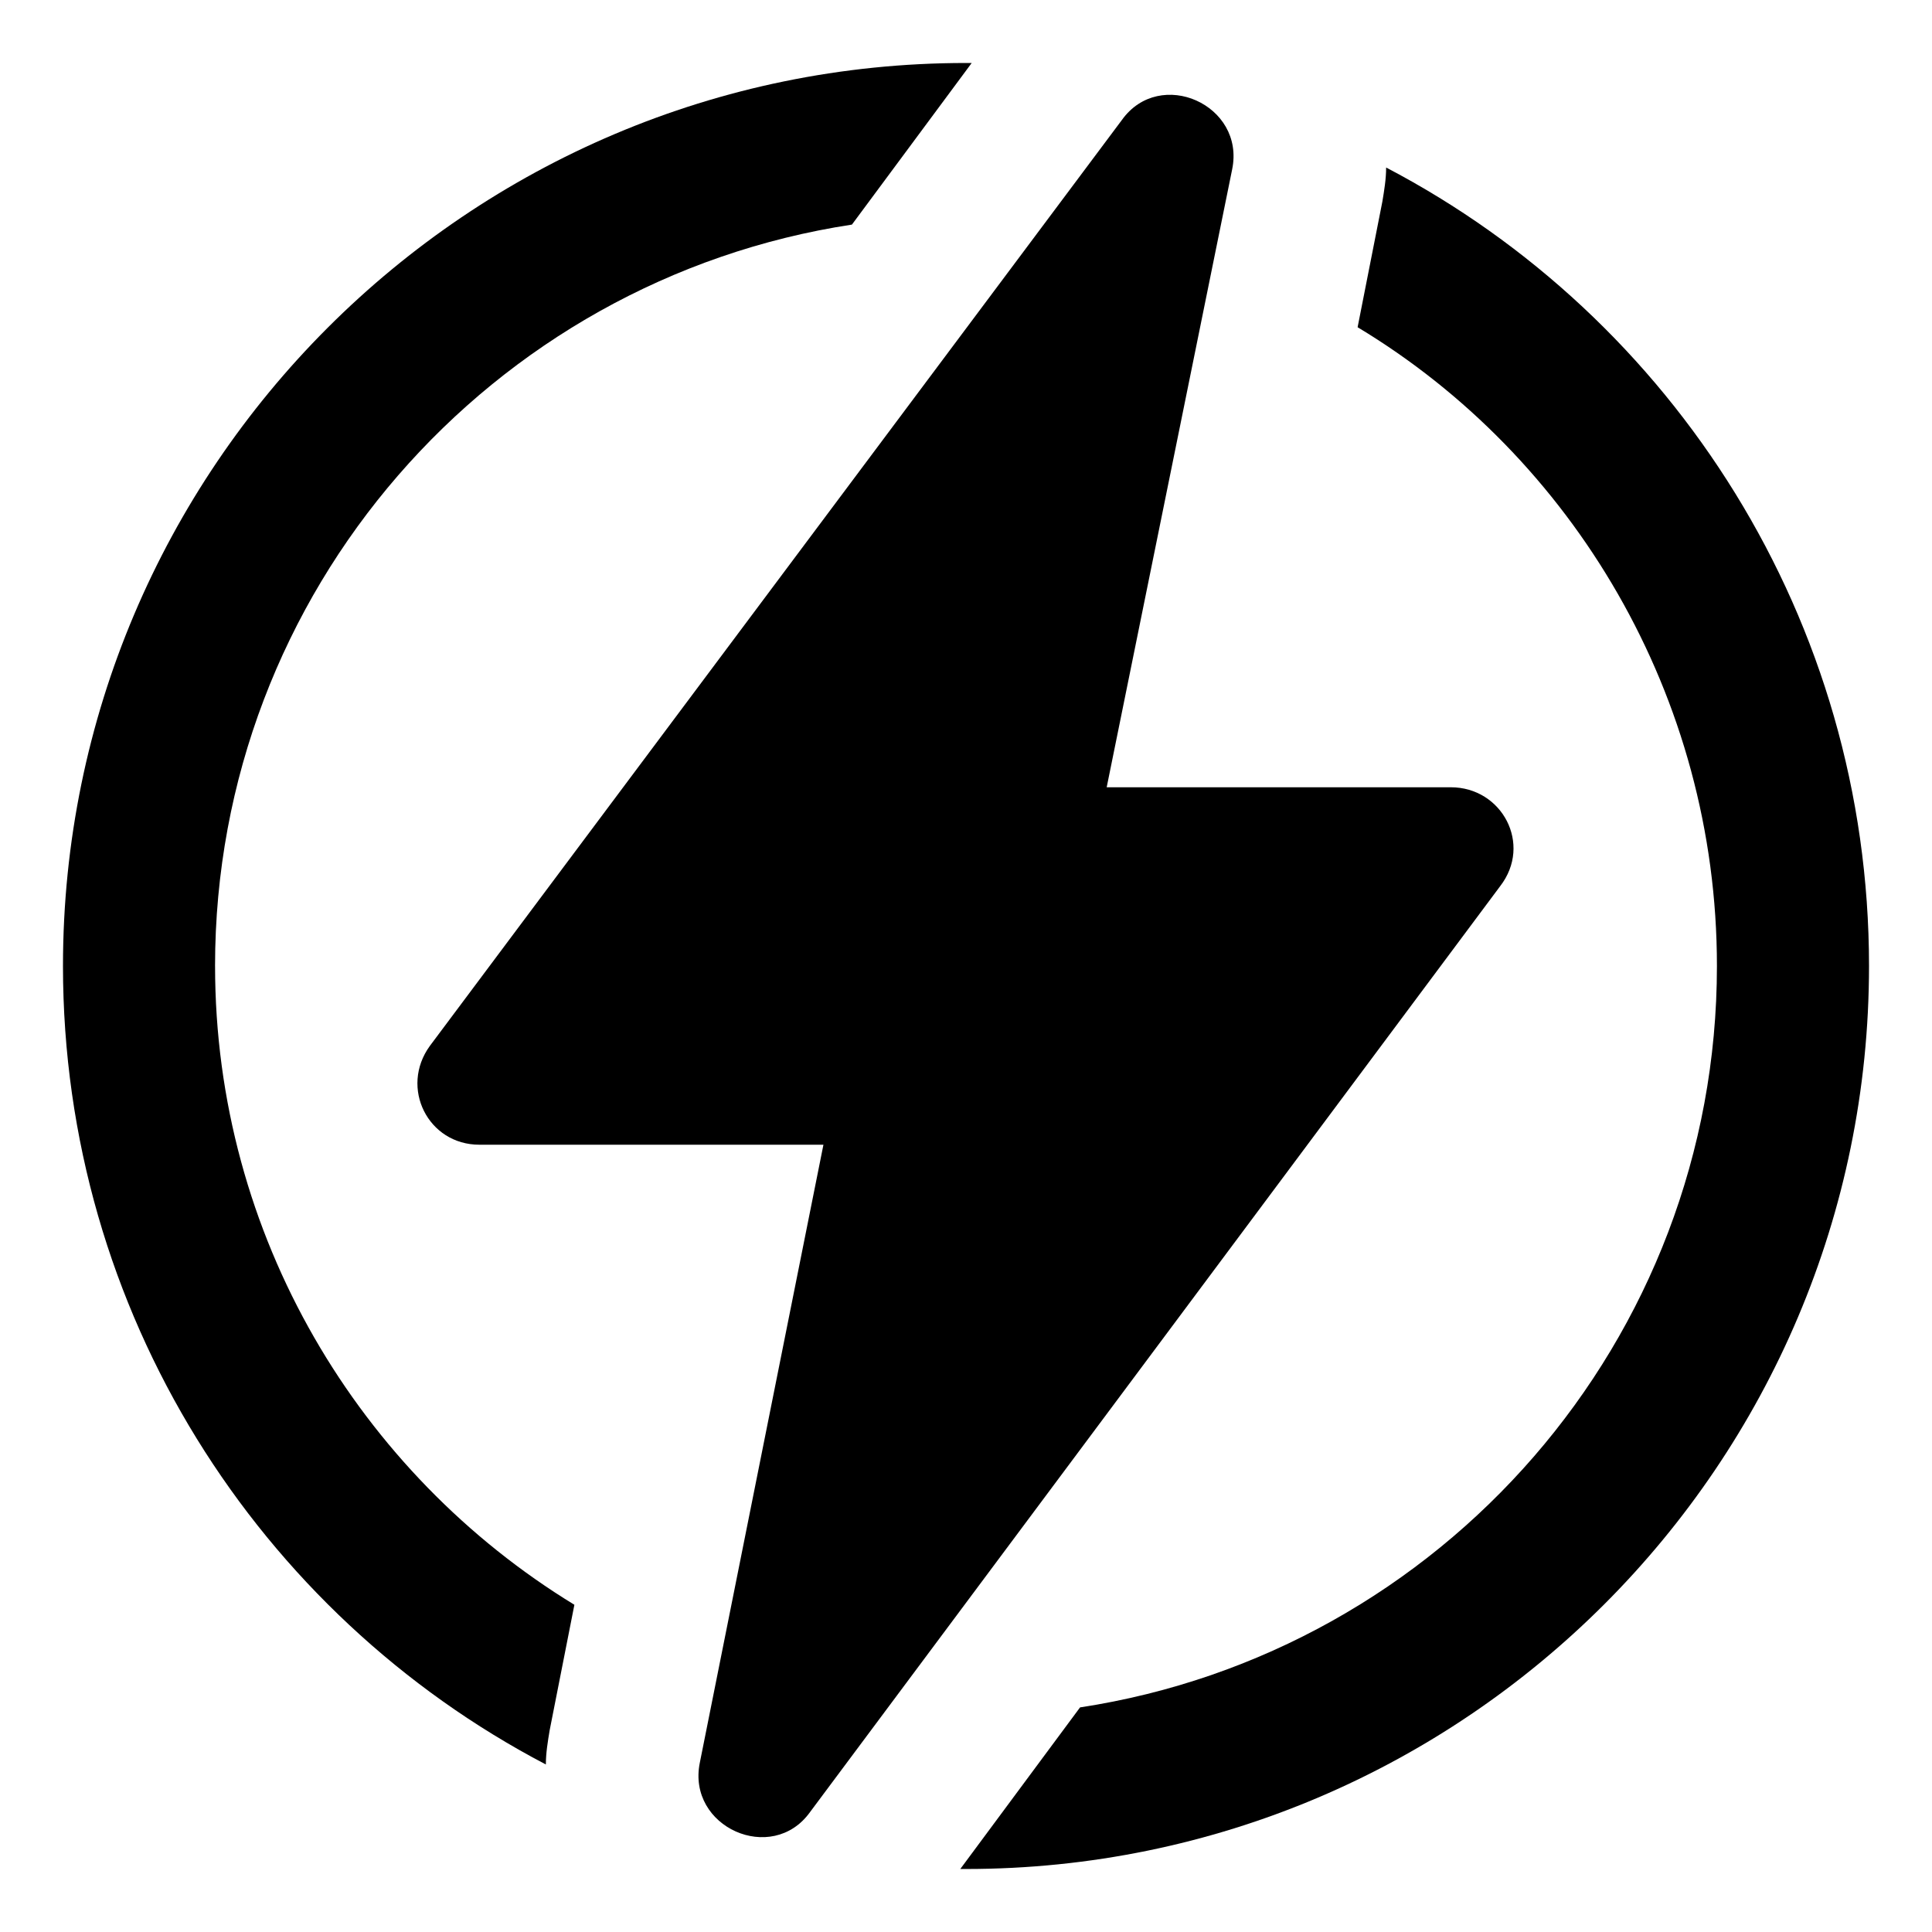
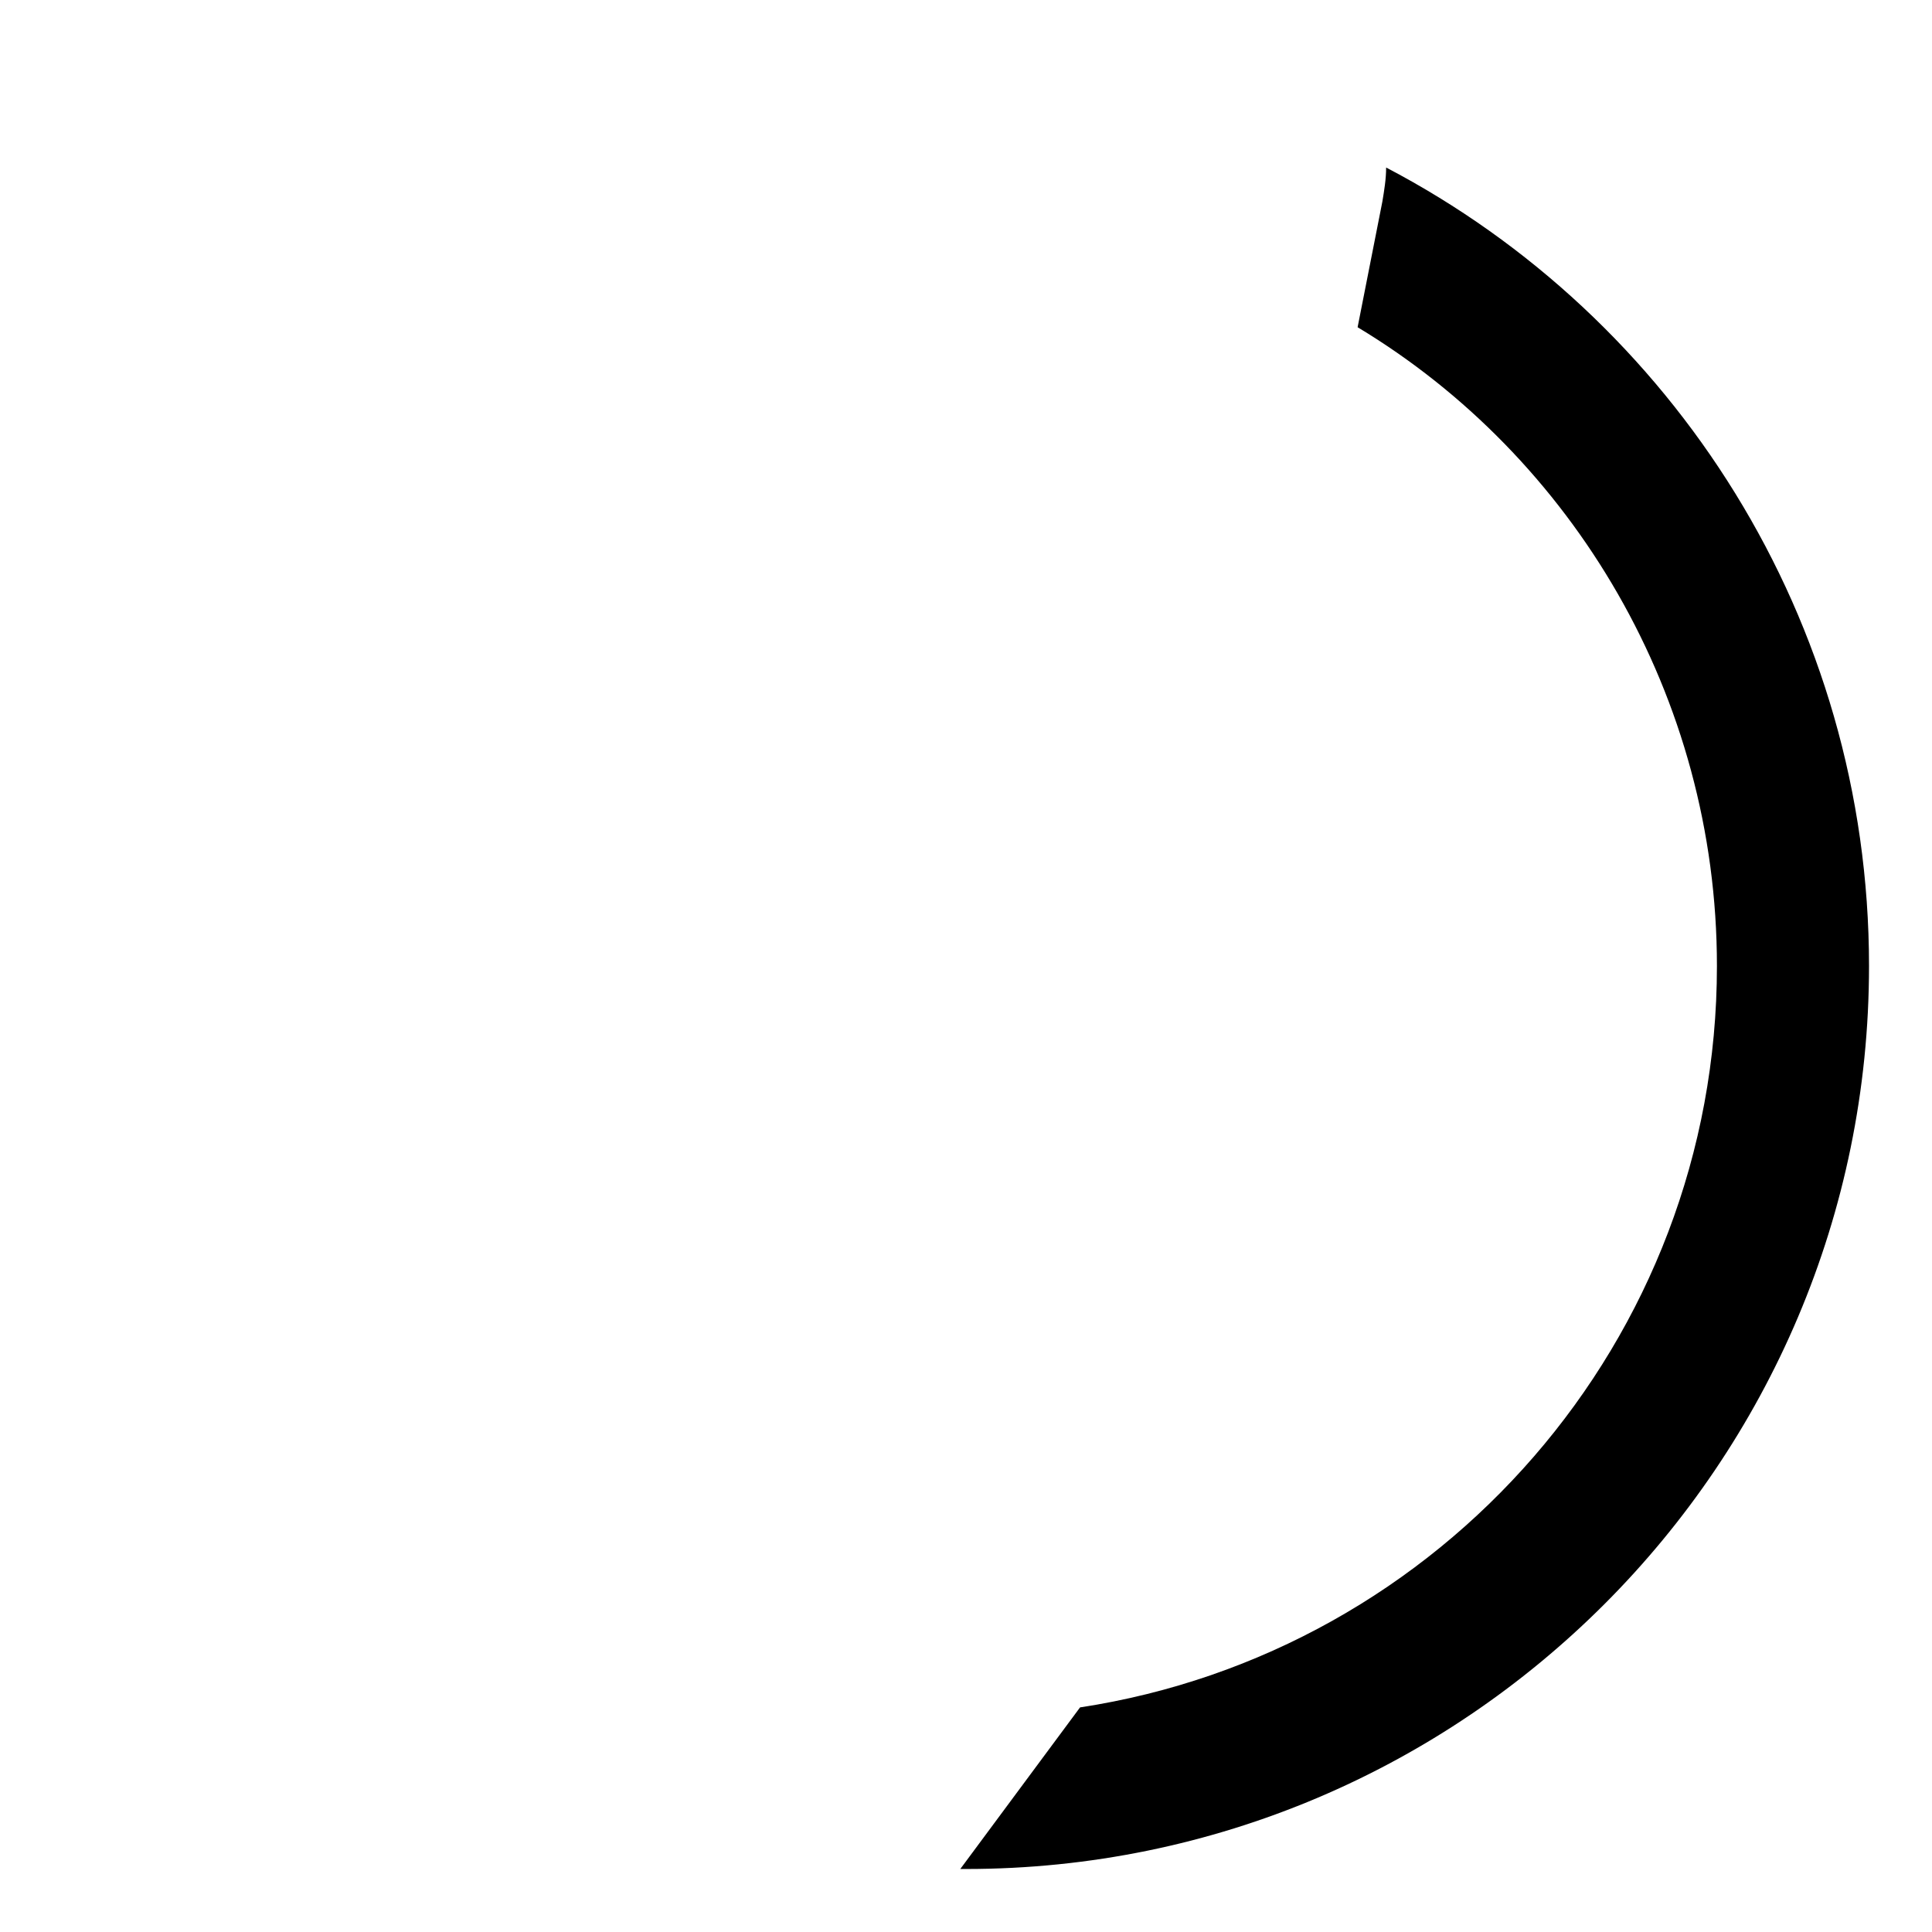
<svg xmlns="http://www.w3.org/2000/svg" fill="#000000" width="800px" height="800px" version="1.1" viewBox="144 144 512 512">
  <g>
-     <path d="m200.99 400c0-99.25 73.051-181.88 168.78-196.48l31.738-42.824-1.508-0.004c-132 0-239.31 107.31-239.31 239.31 0 91.691 51.891 171.8 127.97 211.6 0-3.023 0.504-6.047 1.008-9.07l6.551-33.25c-56.93-34.766-95.223-97.742-95.223-169.28z" />
    <path d="m511.34 188.4c0 3.023-0.504 6.047-1.008 9.07l-6.551 33.25c56.934 34.258 95.223 97.738 95.223 169.28 0 99.25-73.051 181.88-168.78 196.48l-31.738 42.824h1.512c132 0 239.31-107.31 239.31-239.31 0-91.695-51.895-171.8-127.97-211.6z" />
-     <path d="m528.47 352.64h-91.188l33.25-163.74c3.527-17.129-19.145-27.207-29.223-13.098l-183.38 245.36c-8.062 11.082-0.504 26.199 13.098 26.199h91.191l-32.75 163.73c-3.527 17.129 19.145 27.207 29.223 13.098l182.88-245.36c8.562-11.082 0.504-26.195-13.102-26.195z" />
  </g>
</svg>